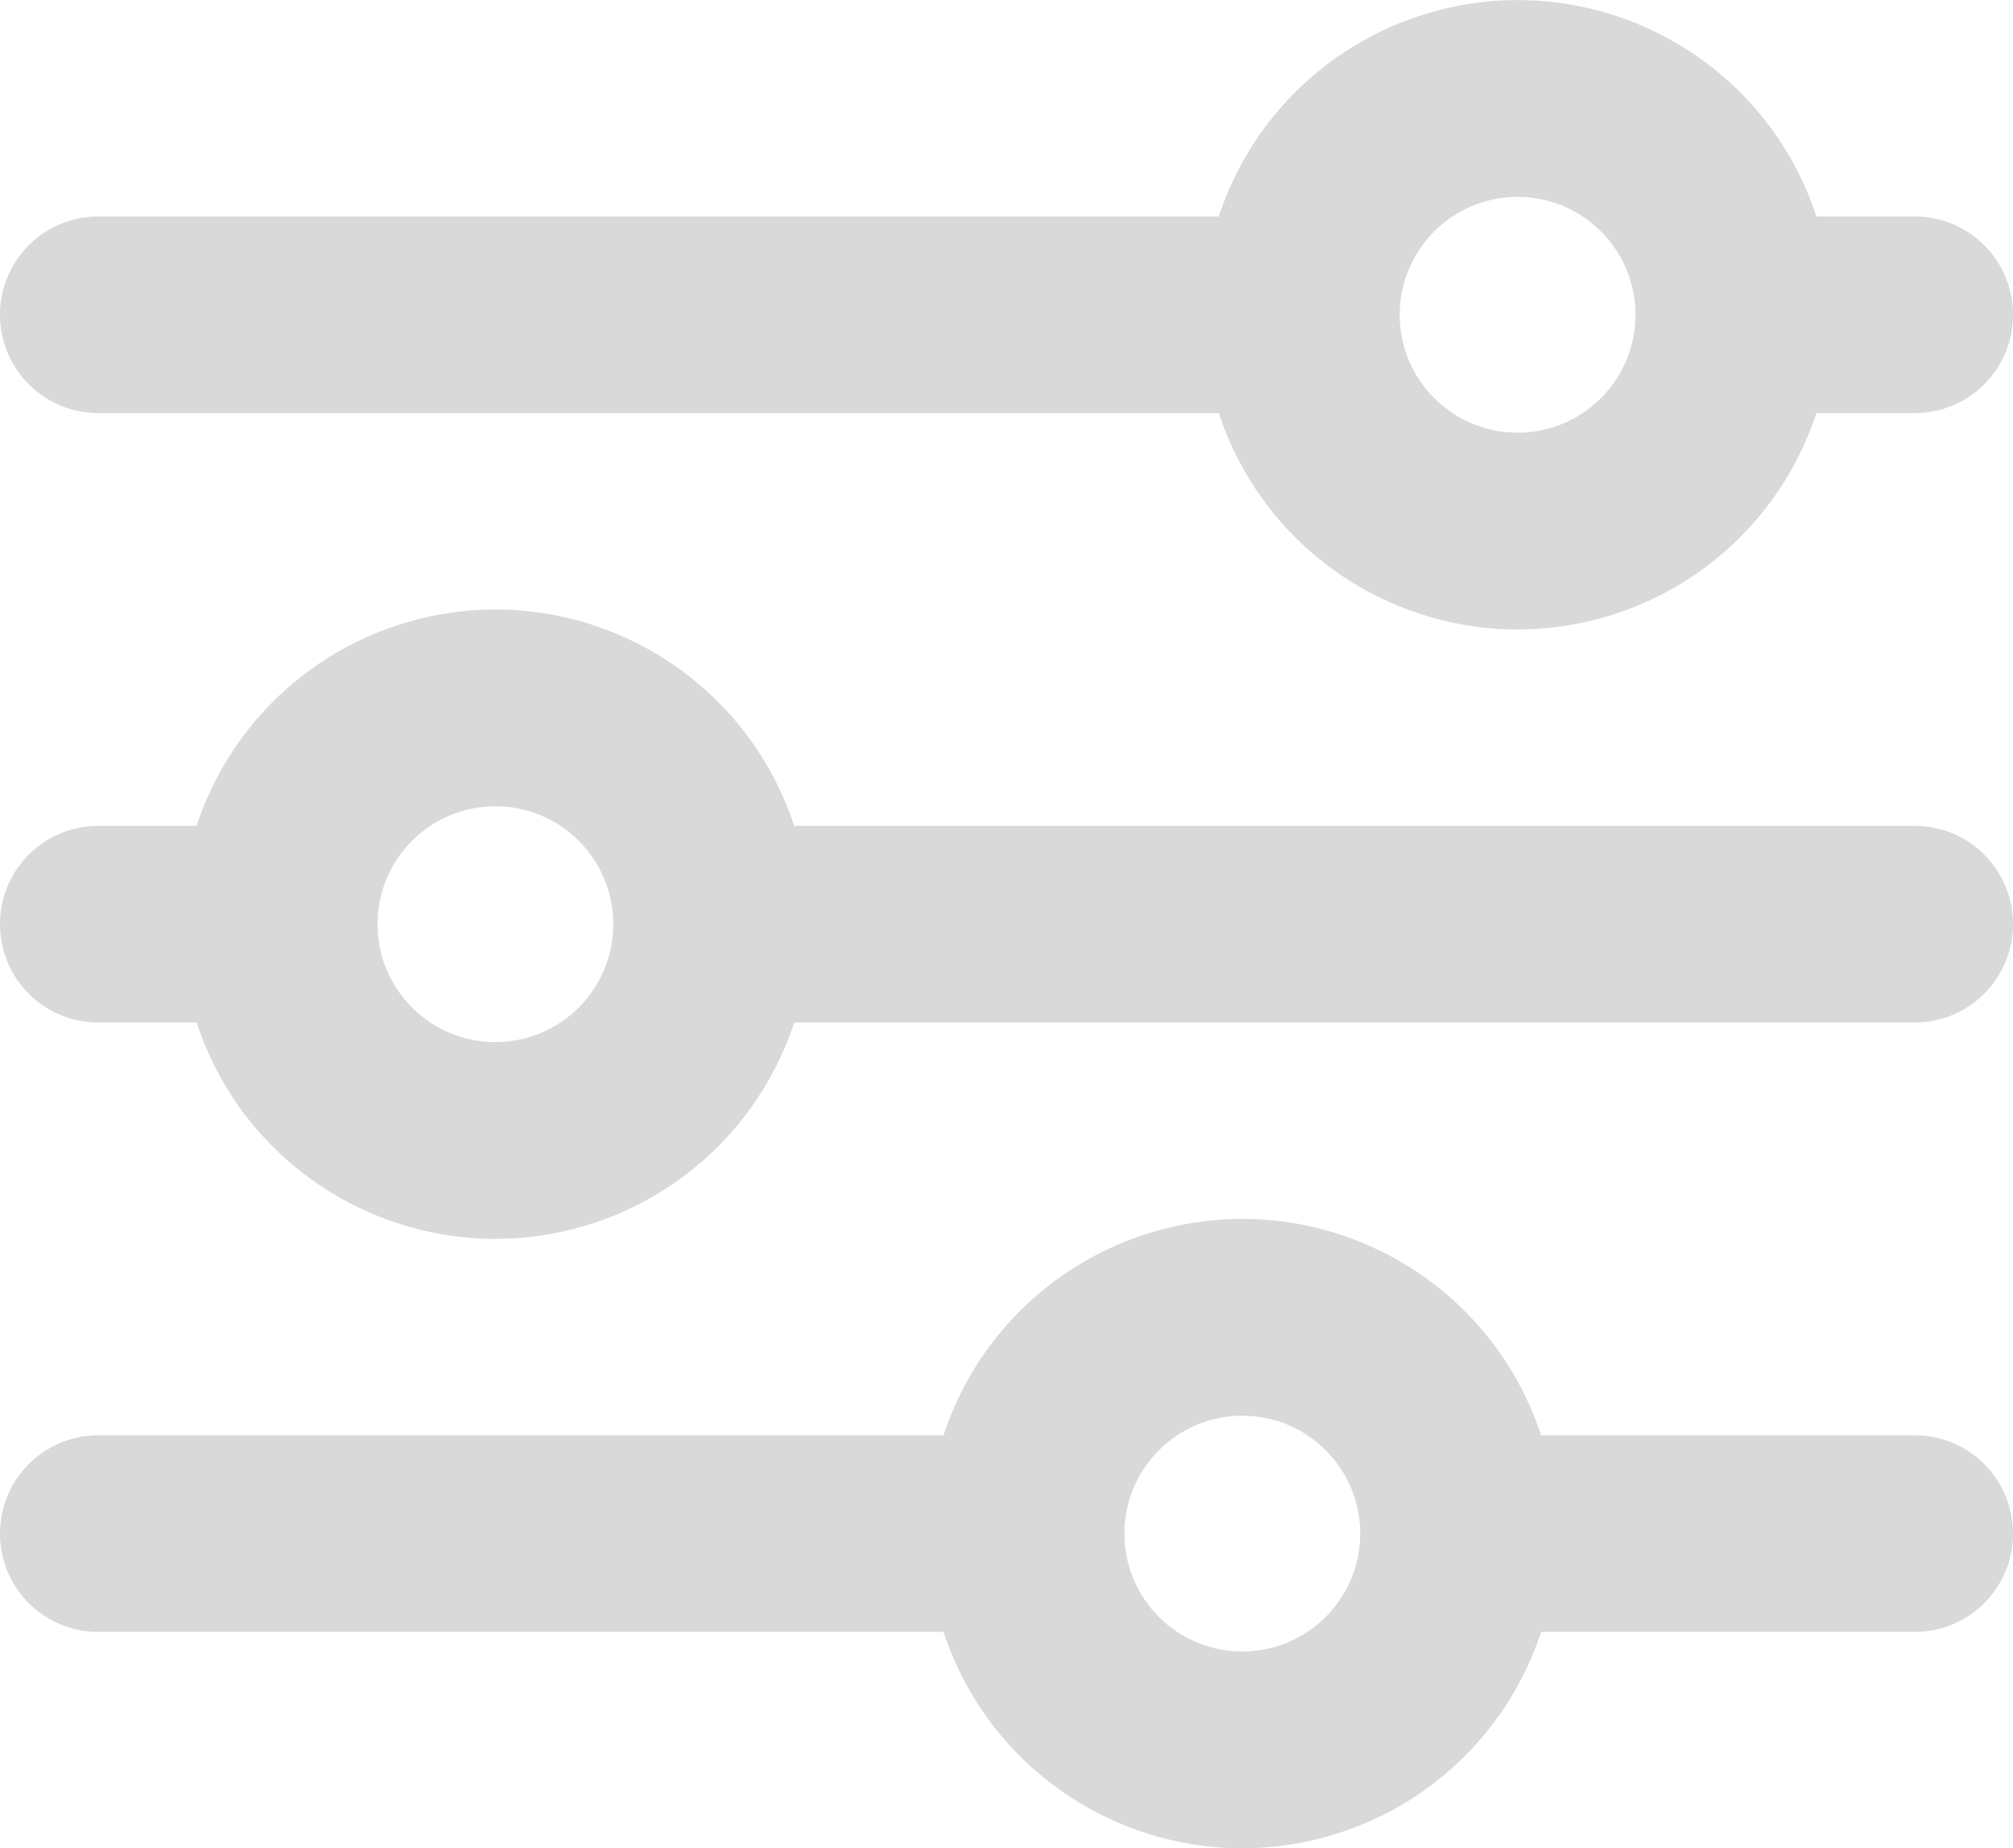
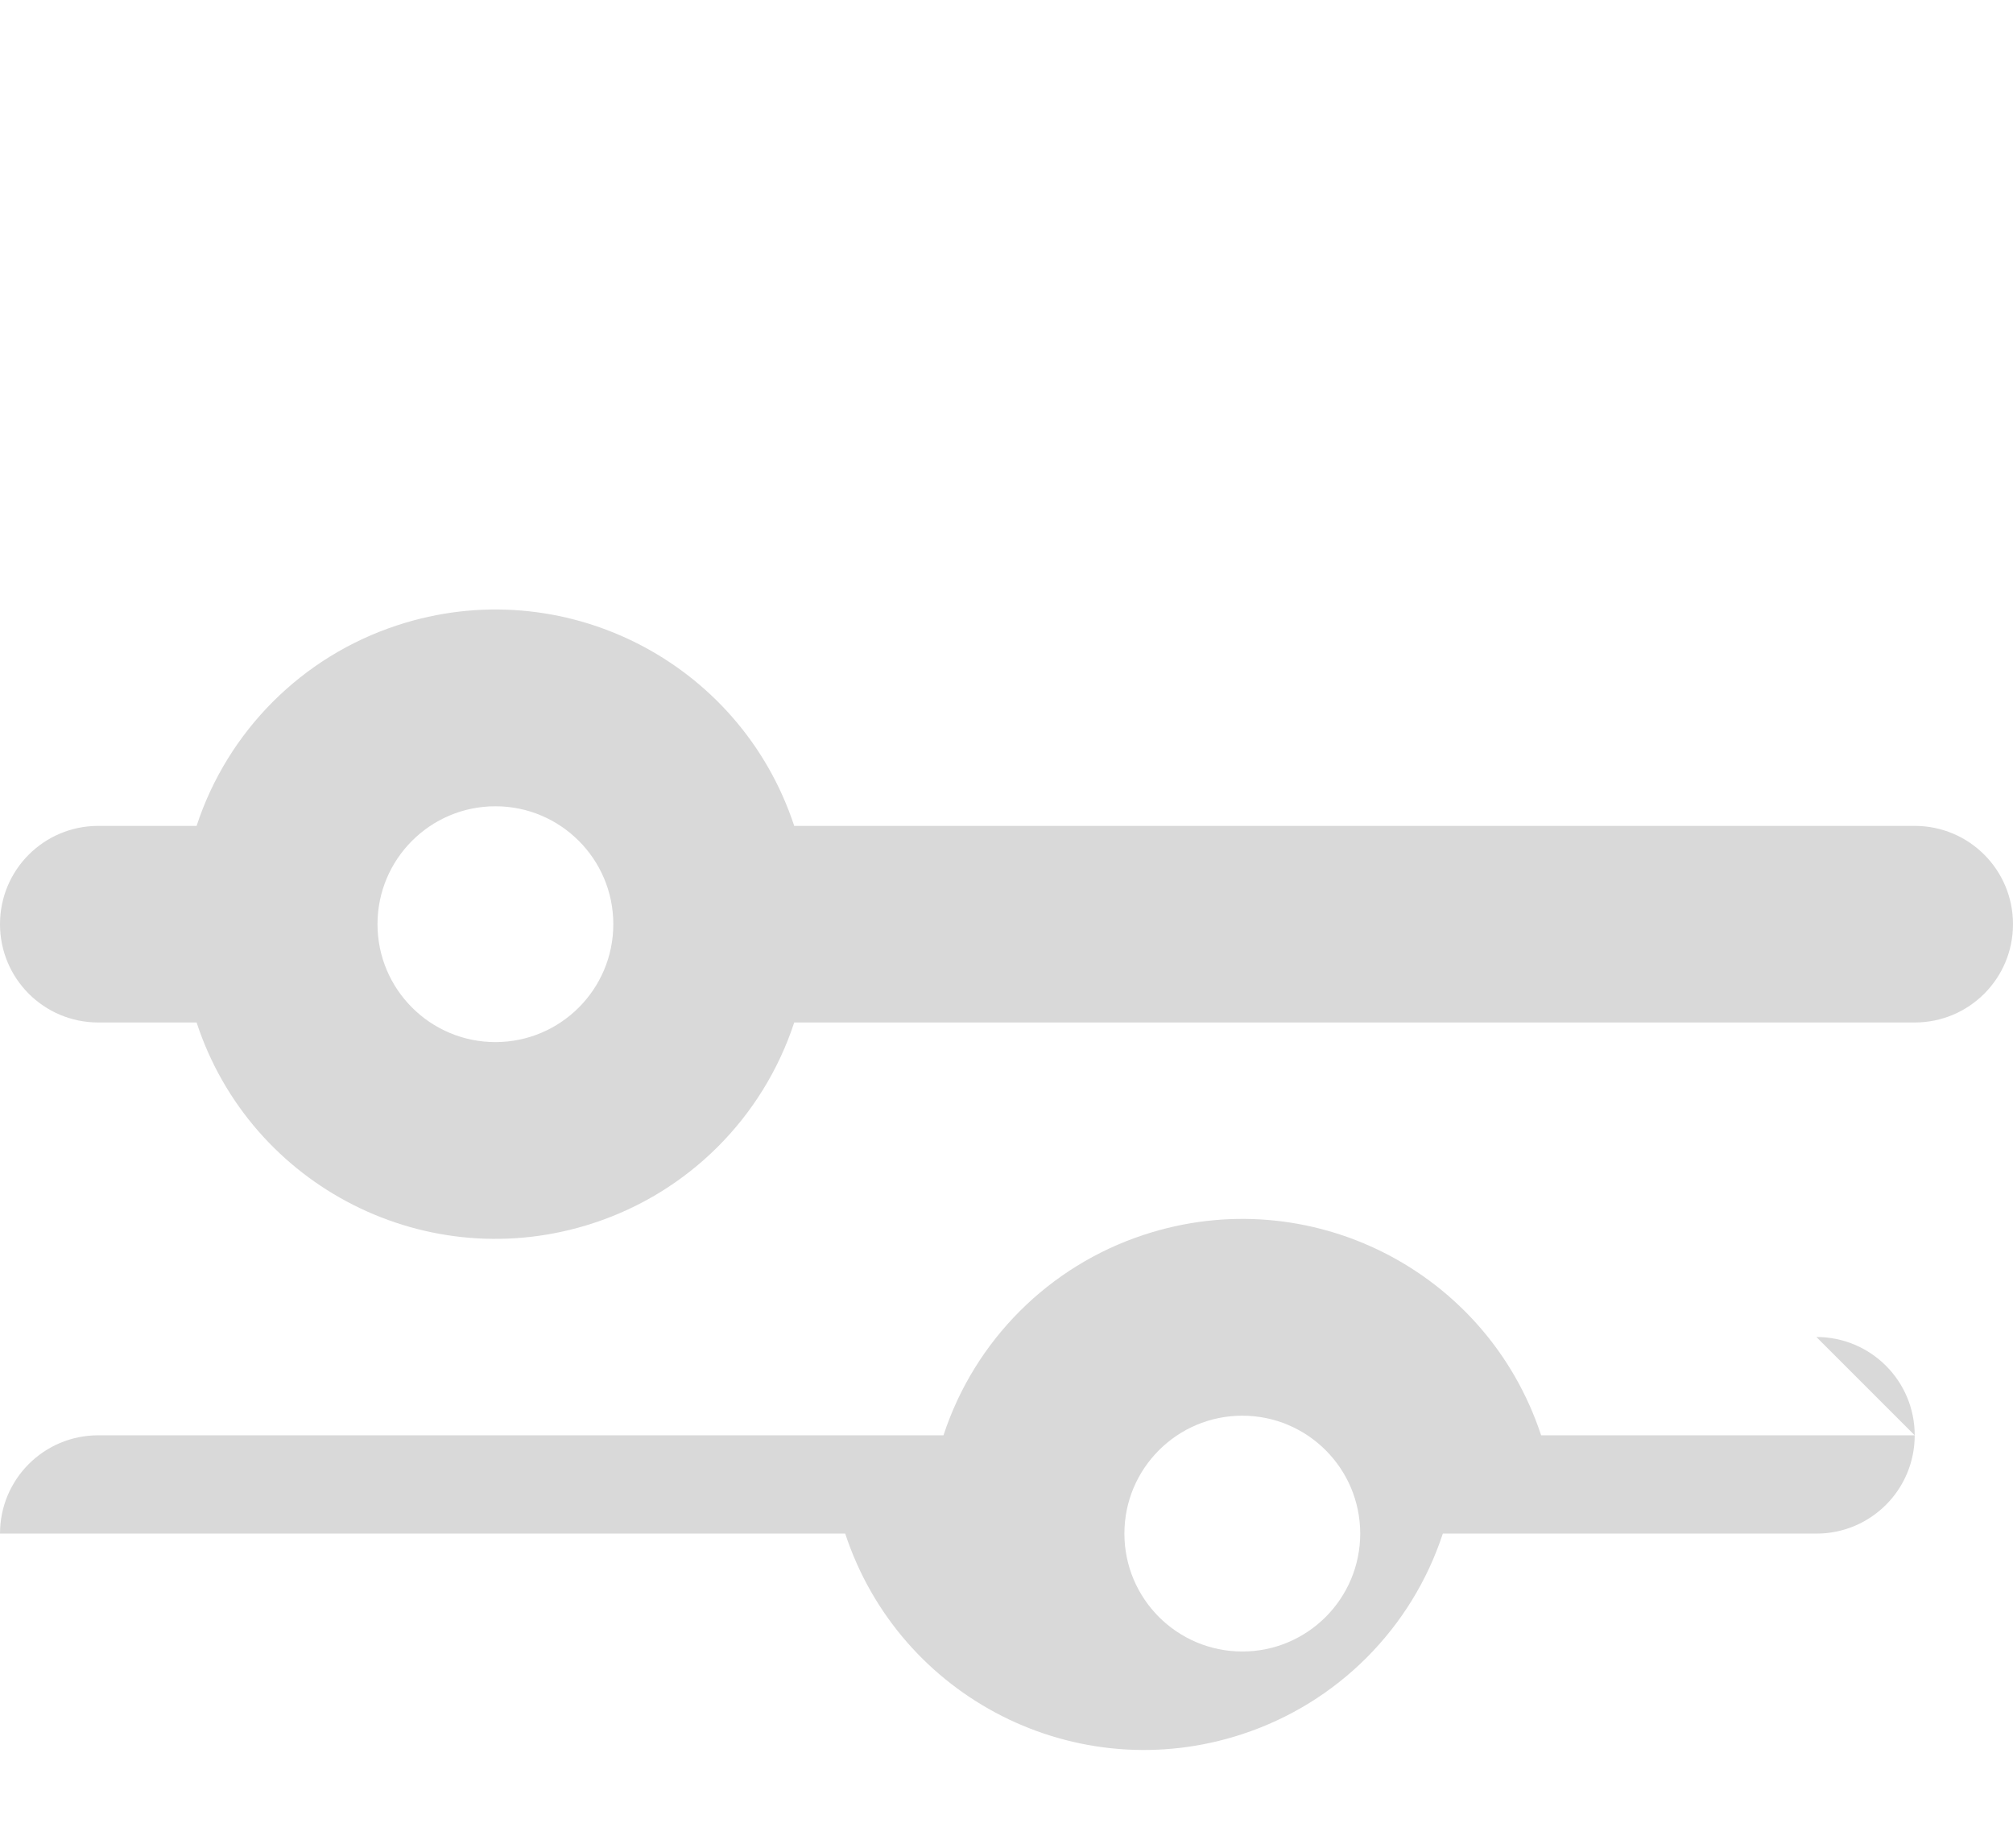
<svg xmlns="http://www.w3.org/2000/svg" id="Laag_1" viewBox="0 0 77 70.7">
-   <path d="m3.76,15.8h42.86c2.08,6.31,8.87,9.75,15.19,7.67,3.63-1.19,6.48-4.04,7.67-7.67h3.76c2.08,0,3.76-1.68,3.76-3.76s-1.68-3.76-3.76-3.76h-3.76c-2.07-6.31-8.87-9.75-15.19-7.67-3.63,1.19-6.48,4.04-7.67,7.67H3.76c-2.08,0-3.76,1.68-3.76,3.76s1.68,3.76,3.76,3.76ZM58.05,7.53c2.49,0,4.51,2.02,4.51,4.51s-2.02,4.51-4.51,4.51-4.51-2.02-4.51-4.51,2.02-4.51,4.51-4.51Z" style="fill:#d9d9d9;" />
  <path d="m73.24,31.59H30.38c-2.08-6.31-8.87-9.75-15.19-7.67-3.63,1.19-6.48,4.04-7.67,7.67h-3.76c-2.08,0-3.76,1.68-3.76,3.76s1.68,3.76,3.76,3.76h3.76c2.07,6.31,8.87,9.75,15.19,7.67,3.63-1.19,6.48-4.04,7.67-7.67h42.86c2.08,0,3.76-1.68,3.76-3.76s-1.68-3.76-3.76-3.76Zm-54.29,8.27c-2.49,0-4.51-2.02-4.51-4.51s2.02-4.51,4.51-4.51,4.51,2.02,4.51,4.51-2.02,4.51-4.51,4.51Z" style="fill:#d9d9d9;" />
-   <path d="m73.24,54.9h-14.29c-2.08-6.31-8.87-9.75-15.19-7.67-3.63,1.19-6.48,4.04-7.67,7.67H3.76c-2.08,0-3.76,1.68-3.76,3.76s1.68,3.76,3.76,3.76h32.33c2.08,6.31,8.87,9.75,15.19,7.67,3.63-1.19,6.48-4.04,7.67-7.67h14.29c2.08,0,3.76-1.68,3.76-3.76s-1.68-3.76-3.76-3.76Zm-25.72,8.27c-2.49,0-4.51-2.02-4.51-4.51s2.02-4.51,4.51-4.51,4.51,2.02,4.51,4.51-2.02,4.51-4.51,4.51Z" style="fill:#d9d9d9;" />
+   <path d="m73.24,54.9h-14.29c-2.08-6.31-8.87-9.75-15.19-7.67-3.63,1.19-6.48,4.04-7.67,7.67H3.76c-2.08,0-3.76,1.68-3.76,3.76h32.33c2.08,6.31,8.87,9.75,15.19,7.67,3.63-1.19,6.48-4.04,7.67-7.67h14.29c2.08,0,3.76-1.68,3.76-3.76s-1.68-3.76-3.76-3.76Zm-25.72,8.27c-2.49,0-4.51-2.02-4.51-4.51s2.02-4.51,4.51-4.51,4.51,2.02,4.51,4.51-2.02,4.51-4.51,4.51Z" style="fill:#d9d9d9;" />
</svg>